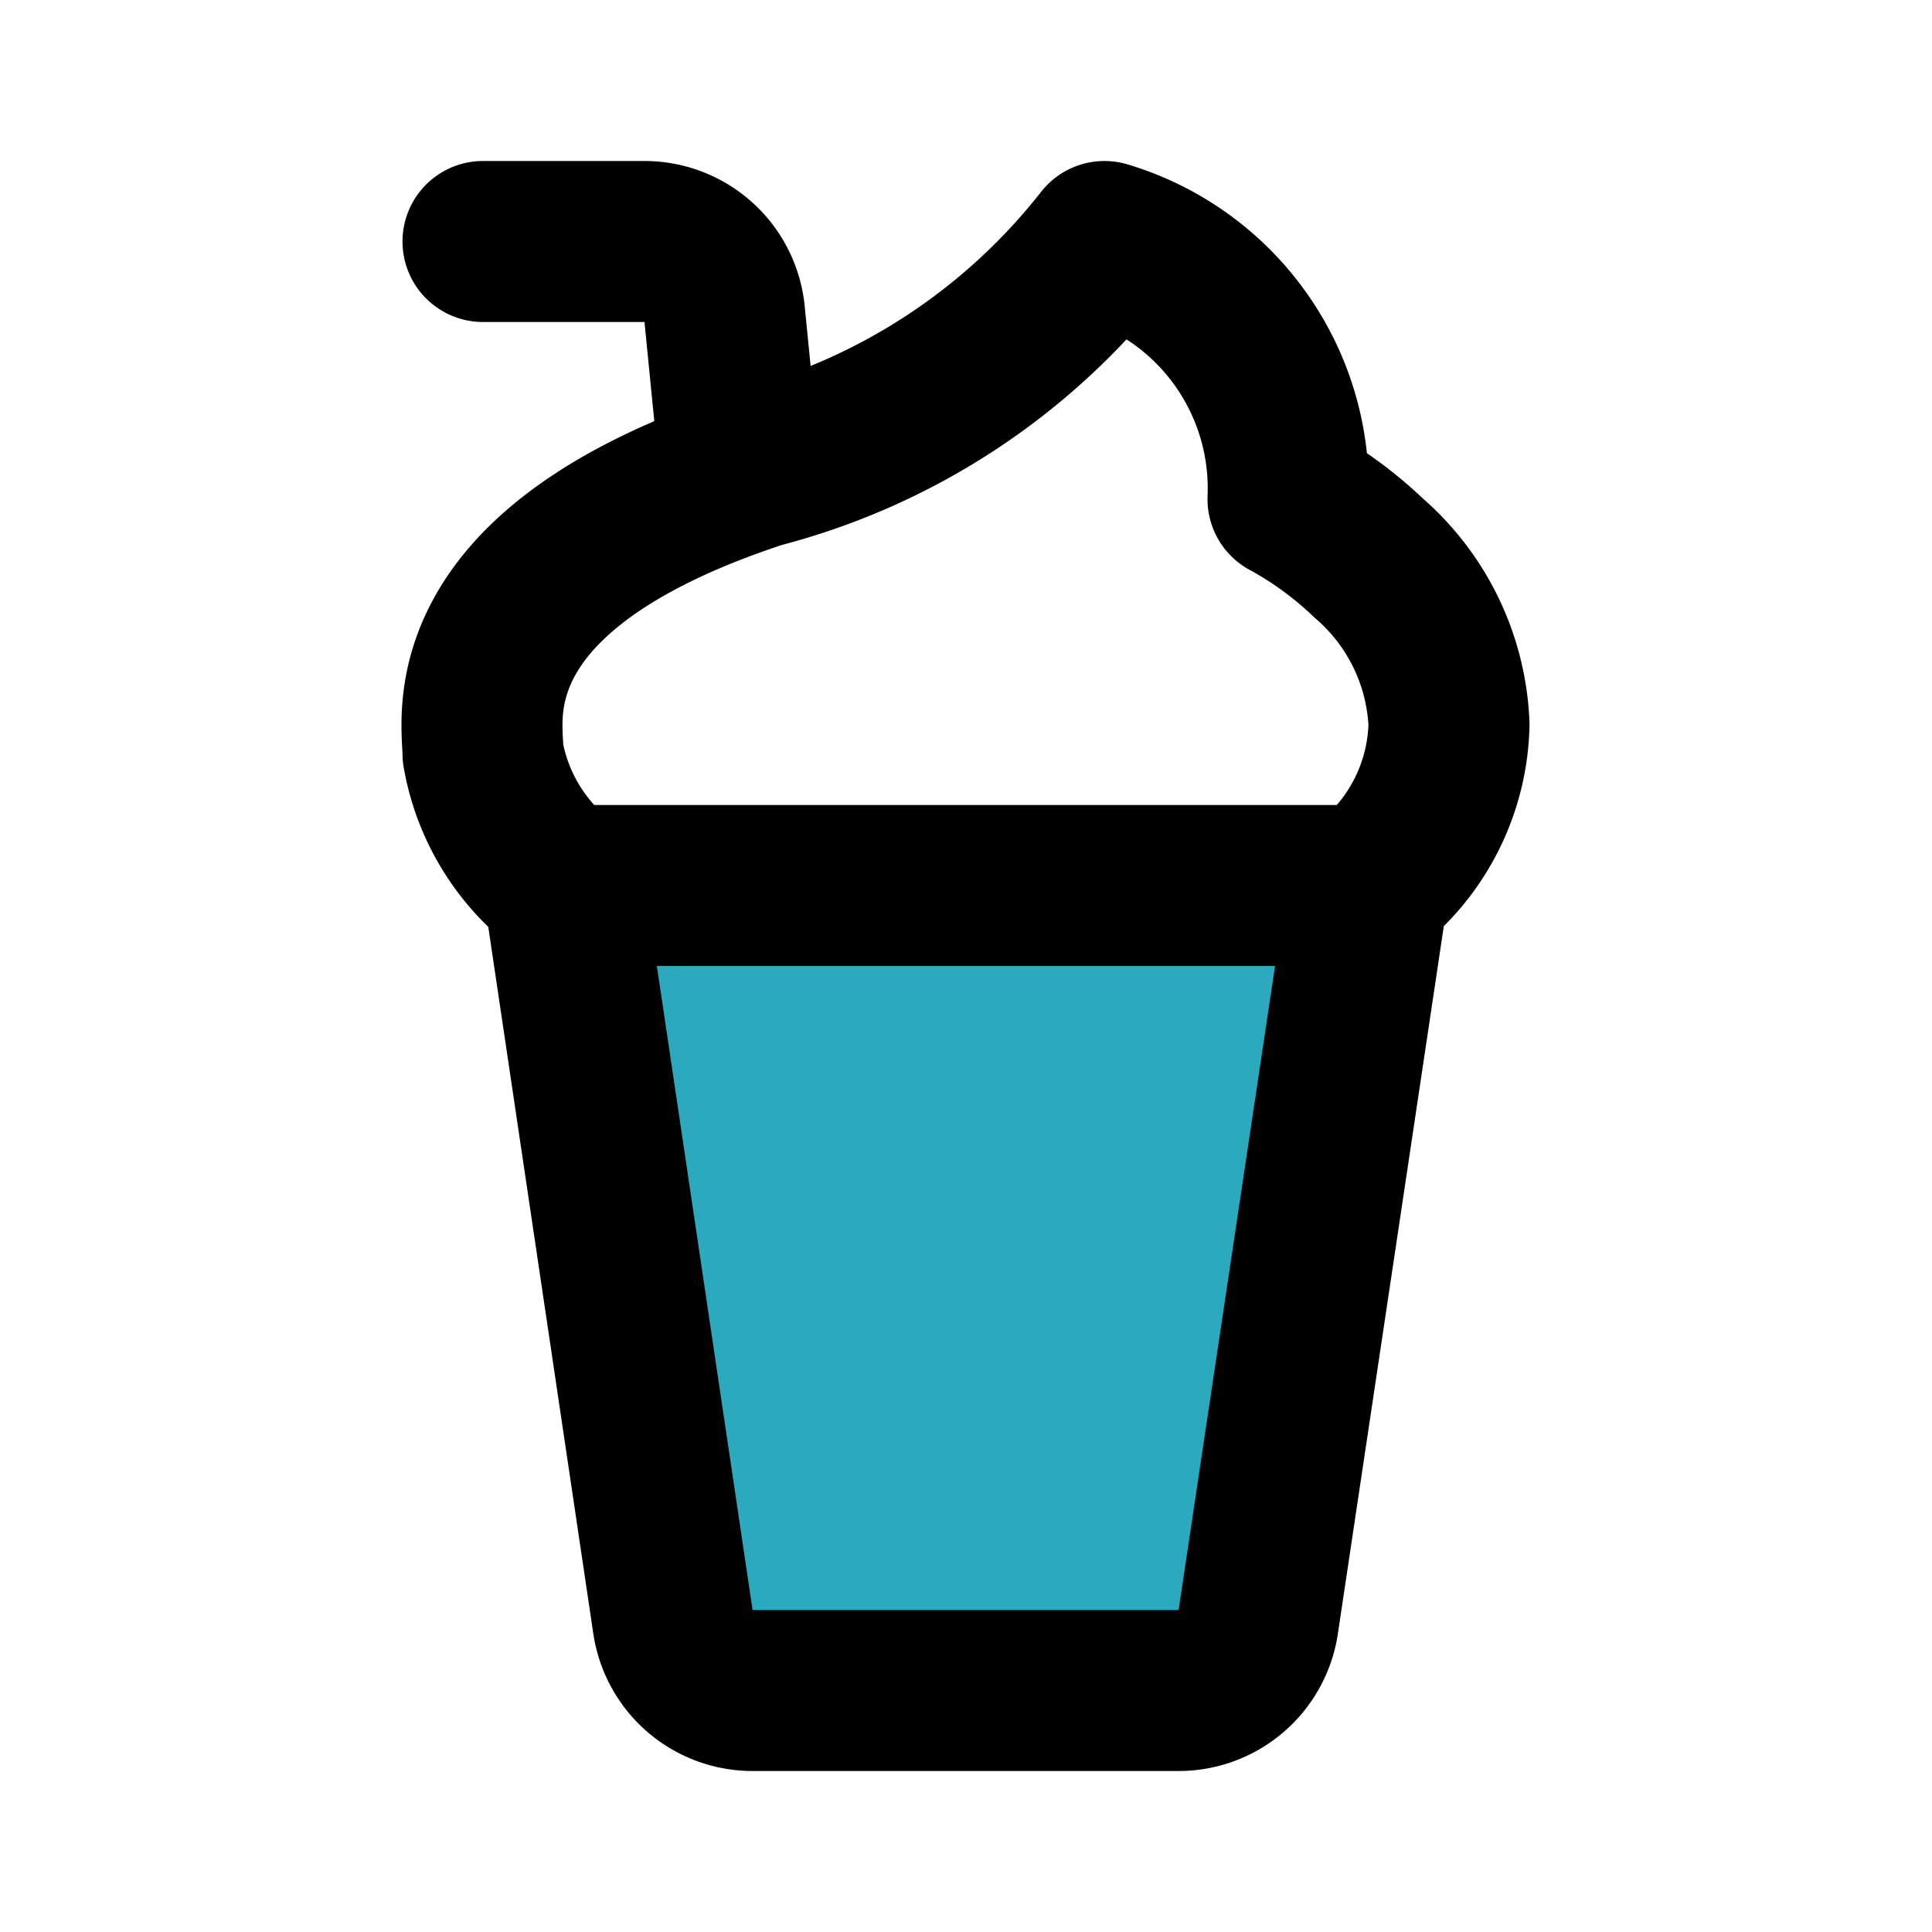
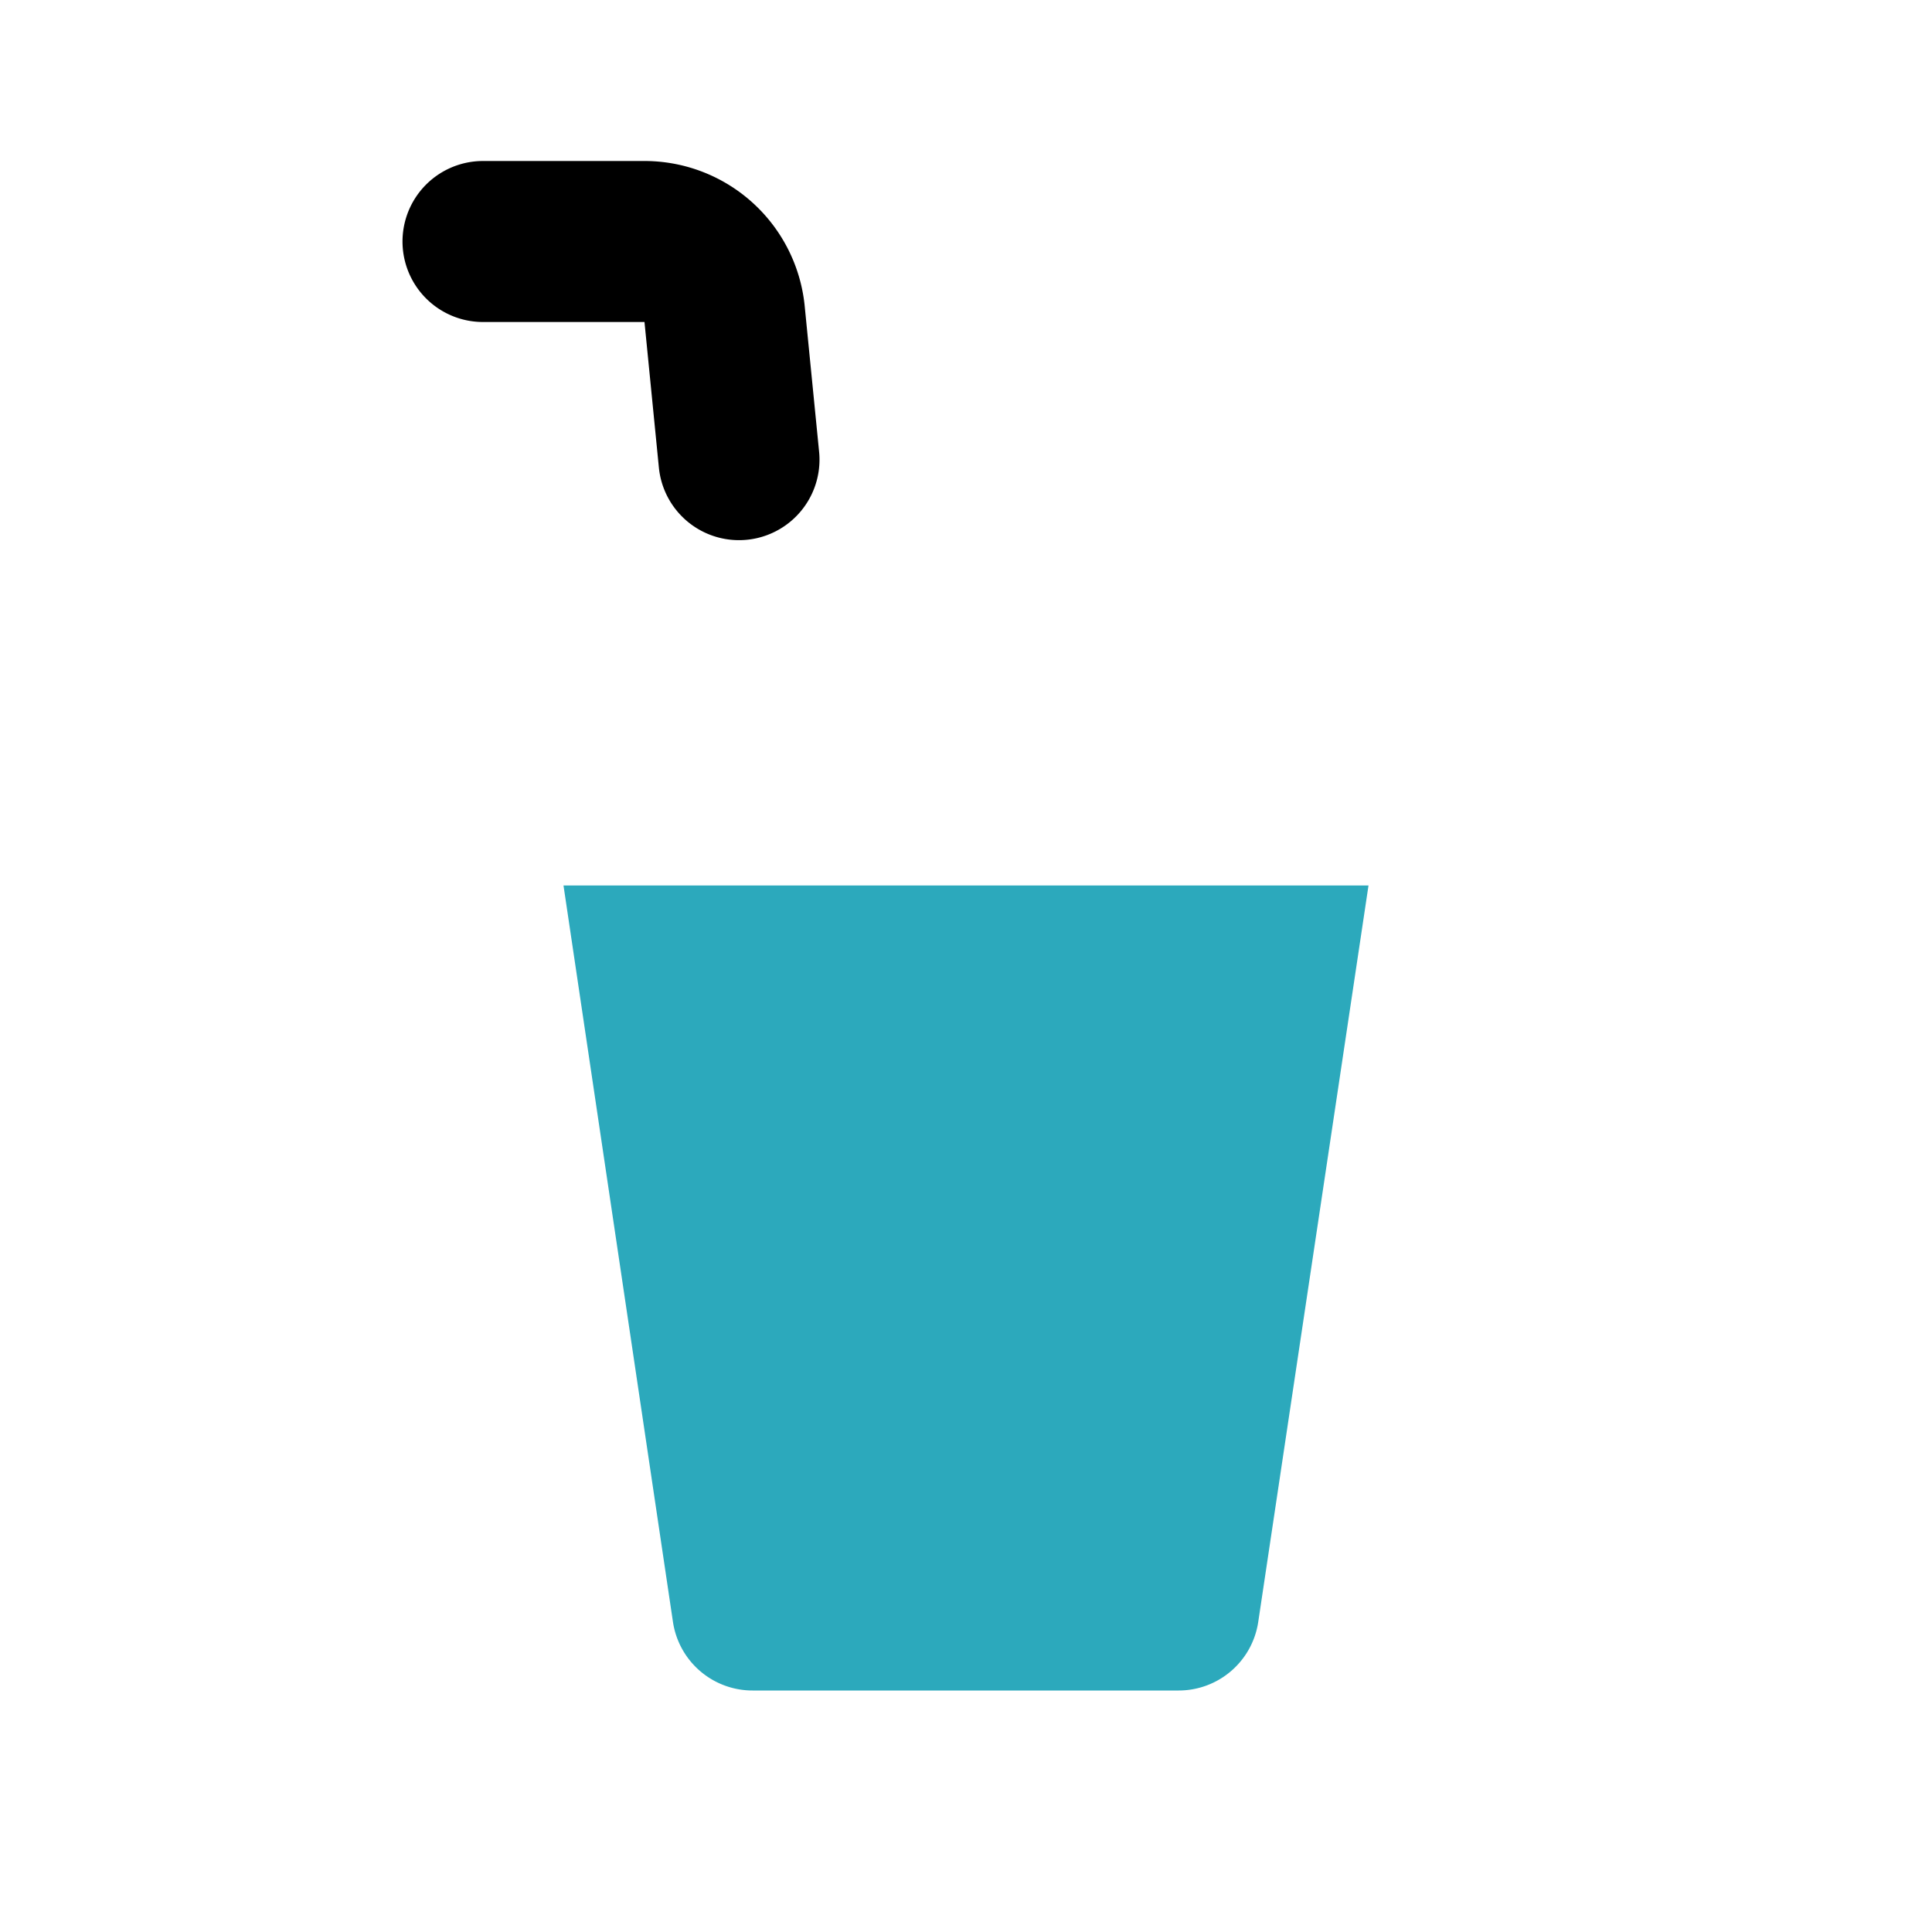
<svg xmlns="http://www.w3.org/2000/svg" fill="#000000" width="800px" height="800px" viewBox="0 0 24 24" id="milkshake-left-2" data-name="Flat Line" class="icon flat-line">
  <path id="secondary" d="M17,11l-1.37,9.15a1,1,0,0,1-1,.85H9.36a1,1,0,0,1-1-.85L7,11Z" style="fill: rgb(44, 169, 188); stroke-width: 2;" />
  <path id="primary" d="M9.18,5.71,9,3.89A1,1,0,0,0,8,3H6" style="fill: none; stroke: rgb(0, 0, 0); stroke-linecap: round; stroke-linejoin: round; stroke-width: 2;" />
-   <path id="primary-2" data-name="primary" d="M17,11l-1.37,9.15a1,1,0,0,1-1,.85H9.36a1,1,0,0,1-1-.85L7,11ZM6,9.36A2.62,2.62,0,0,0,7,11H17a2.62,2.62,0,0,0,1-2,2.89,2.89,0,0,0-1-2.07,4.72,4.72,0,0,0-1-.73A3.2,3.2,0,0,0,13.72,3,8,8,0,0,1,9.43,5.81C5.59,7.07,6,8.93,6,9.36Z" style="fill: none; stroke: rgb(0, 0, 0); stroke-linecap: round; stroke-linejoin: round; stroke-width: 2;" />
</svg>